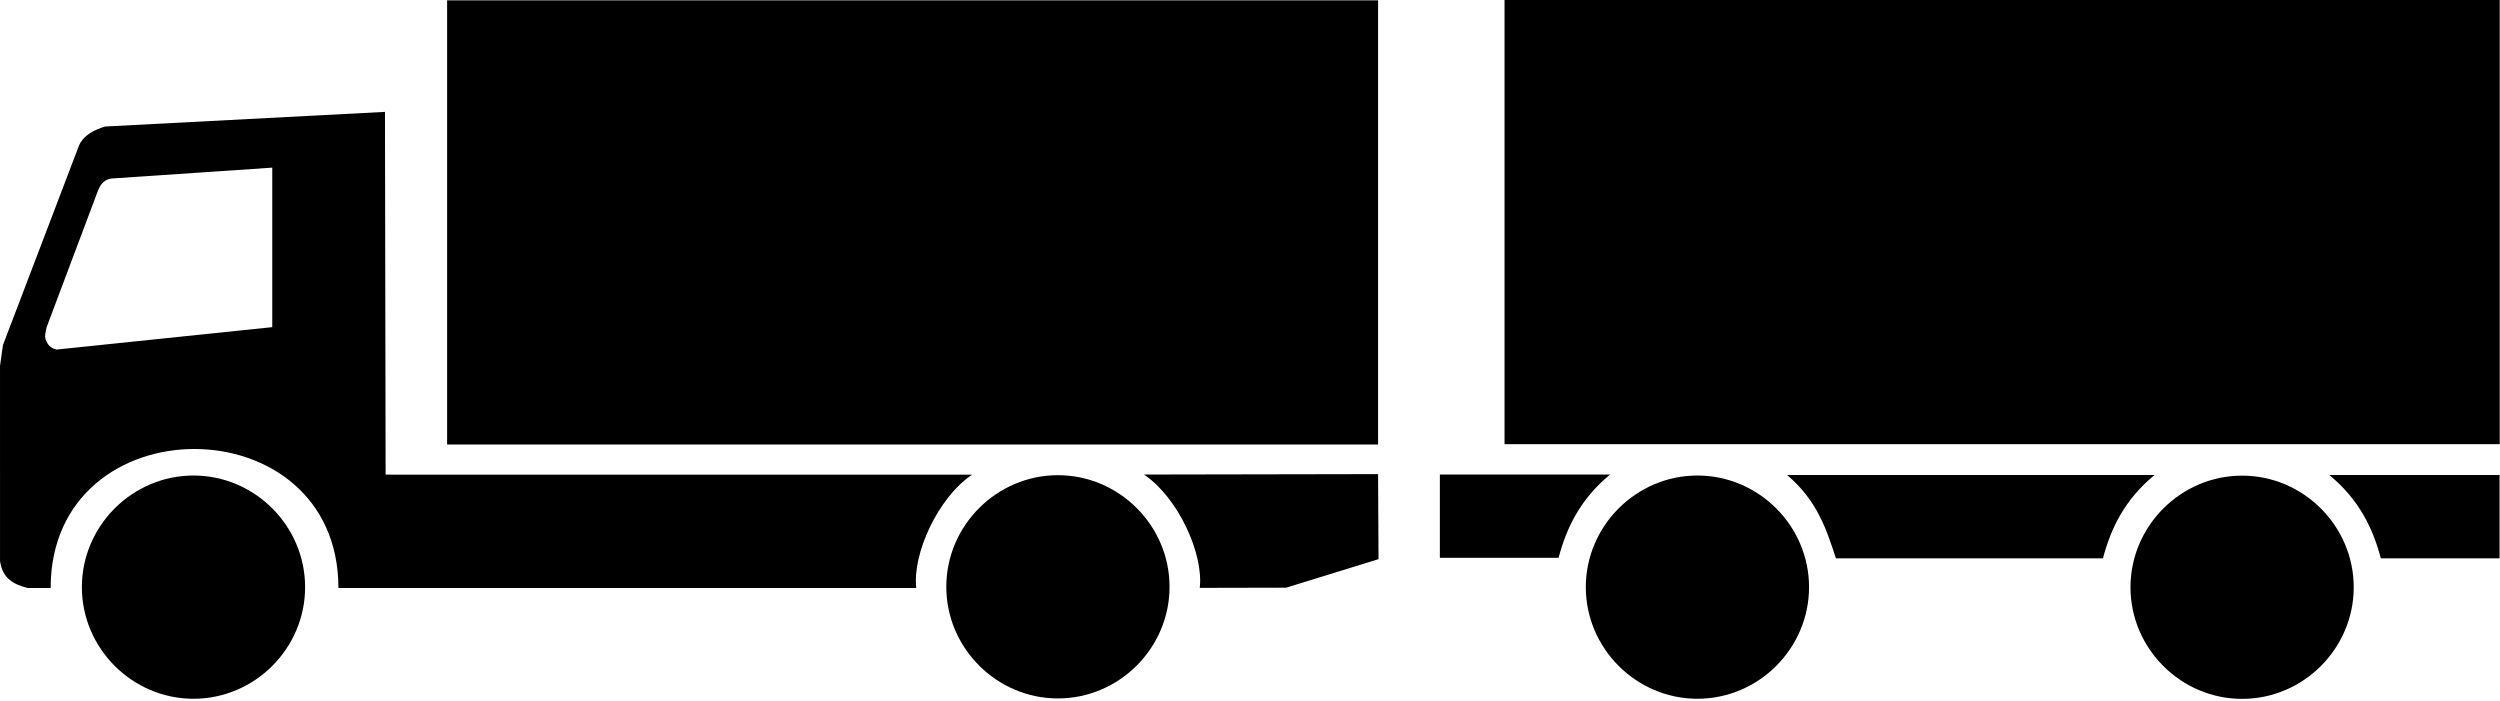
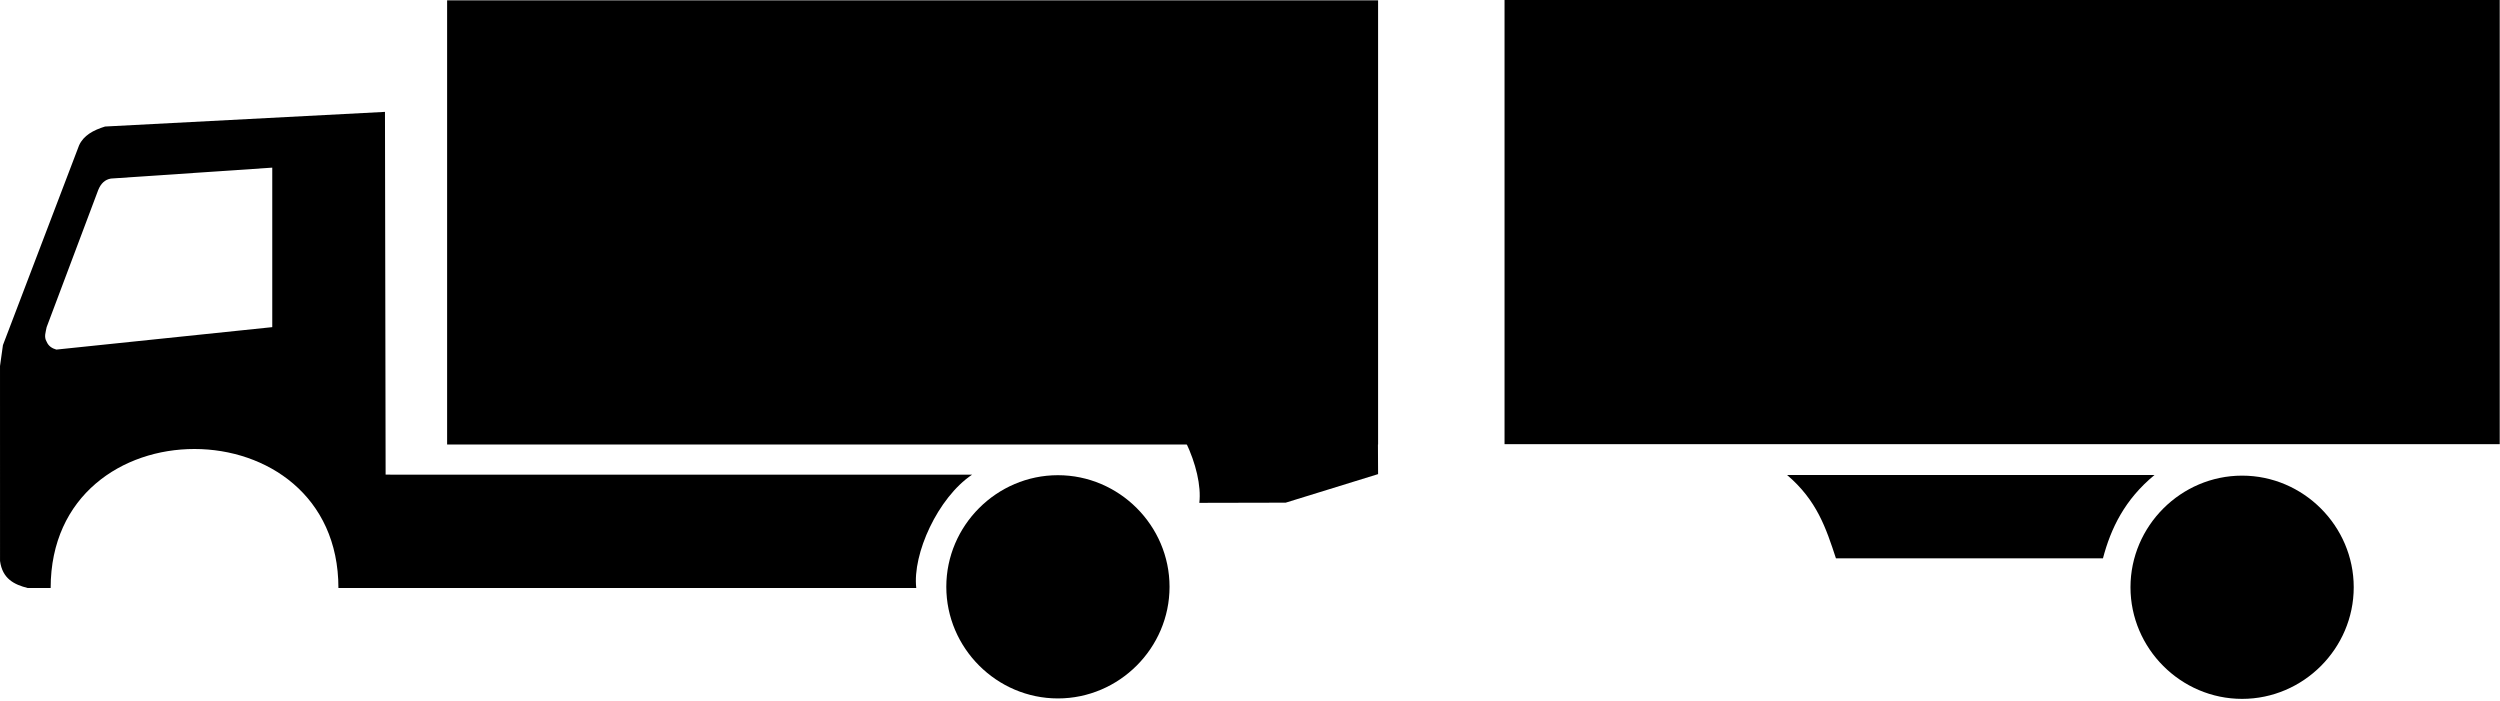
<svg xmlns="http://www.w3.org/2000/svg" width="100%" height="100%" viewBox="0 0 845 237" version="1.1" xml:space="preserve" style="fill-rule:evenodd;clip-rule:evenodd;stroke-linejoin:round;stroke-miterlimit:2;">
  <g>
    <g>
-       <path id="path11867" d="M844.849,160.56l-0,28.158l-40.125,0c-2.691,-10.193 -7.373,-19.869 -17.407,-28.158l57.532,0Z" />
      <rect id="path10081" x="151.125" y="0.115" width="314.668" height="150.127" />
      <rect id="path10968" x="508.534" y="-0" width="336.369" height="150.127" />
      <path id="path10970" d="M795.559,198.493c-0,20.697 -17.031,37.727 -37.728,37.727c-20.697,0 -37.728,-17.03 -37.728,-37.727c0,-20.697 17.031,-37.728 37.728,-37.728c20.697,0 37.728,17.031 37.728,37.728Z" style="fill-rule:nonzero;" />
-       <path id="path10972" d="M611.459,198.454c0,20.697 -17.031,37.728 -37.728,37.728c-20.696,-0 -37.727,-17.031 -37.727,-37.728c-0,-20.697 17.031,-37.728 37.727,-37.728c20.697,0 37.728,17.031 37.728,37.728Z" style="fill-rule:nonzero;" />
      <path id="path10974" d="M395.305,198.342c0,20.697 -17.031,37.728 -37.728,37.728c-20.696,0 -37.727,-17.031 -37.727,-37.728c-0,-20.696 17.031,-37.727 37.727,-37.727c20.697,-0 37.728,17.031 37.728,37.727Z" style="fill-rule:nonzero;" />
-       <path id="path10976" d="M103.128,198.454c0,20.697 -17.03,37.728 -37.727,37.728c-20.697,-0 -37.728,-17.031 -37.728,-37.728c0,-20.697 17.031,-37.728 37.728,-37.728c20.697,0 37.727,17.031 37.727,37.728Z" style="fill-rule:nonzero;" />
-       <path id="path10980" d="M486.671,160.383l-0,28.158l40.125,0c2.69,-10.193 7.373,-19.869 17.407,-28.158l-57.532,0Z" />
      <path id="path11871" d="M604.047,160.56c10.107,8.614 13.163,17.997 16.503,28.158l90.247,0c2.69,-10.193 7.373,-19.869 17.407,-28.158l-124.157,0Z" />
-       <path id="path11875" d="M465.794,160.253l0.145,28.737l-31.228,9.648l-29.191,0.064c1.328,-11.532 -7.291,-30.526 -18.857,-38.304l79.131,-0.145Z" />
+       <path id="path11875" d="M465.794,160.253l-31.228,9.648l-29.191,0.064c1.328,-11.532 -7.291,-30.526 -18.857,-38.304l79.131,-0.145Z" />
      <path id="path11879" d="M130.121,37.817l0.216,122.61l198.213,0.023c-11.566,7.778 -20.185,26.773 -18.856,38.305l-195.309,-0c0,-62.574 -97.265,-62.737 -97.265,-0l-7.748,-0c-4.589,-1.166 -8.561,-3.124 -9.365,-9.156l-0.007,-65.869l0.99,-7.082l25.72,-67.474c1.509,-3.399 4.841,-5.18 8.796,-6.405l94.615,-4.952Zm-38.096,72.76l0,-53.915l-54.529,3.69c-1.987,0.333 -3.412,1.648 -4.305,3.895l-17.425,46.33c-0.294,1.64 -0.991,3.28 -0,4.92c0.634,1.5 1.828,2.254 3.28,2.665l72.979,-7.585Z" />
    </g>
  </g>
</svg>